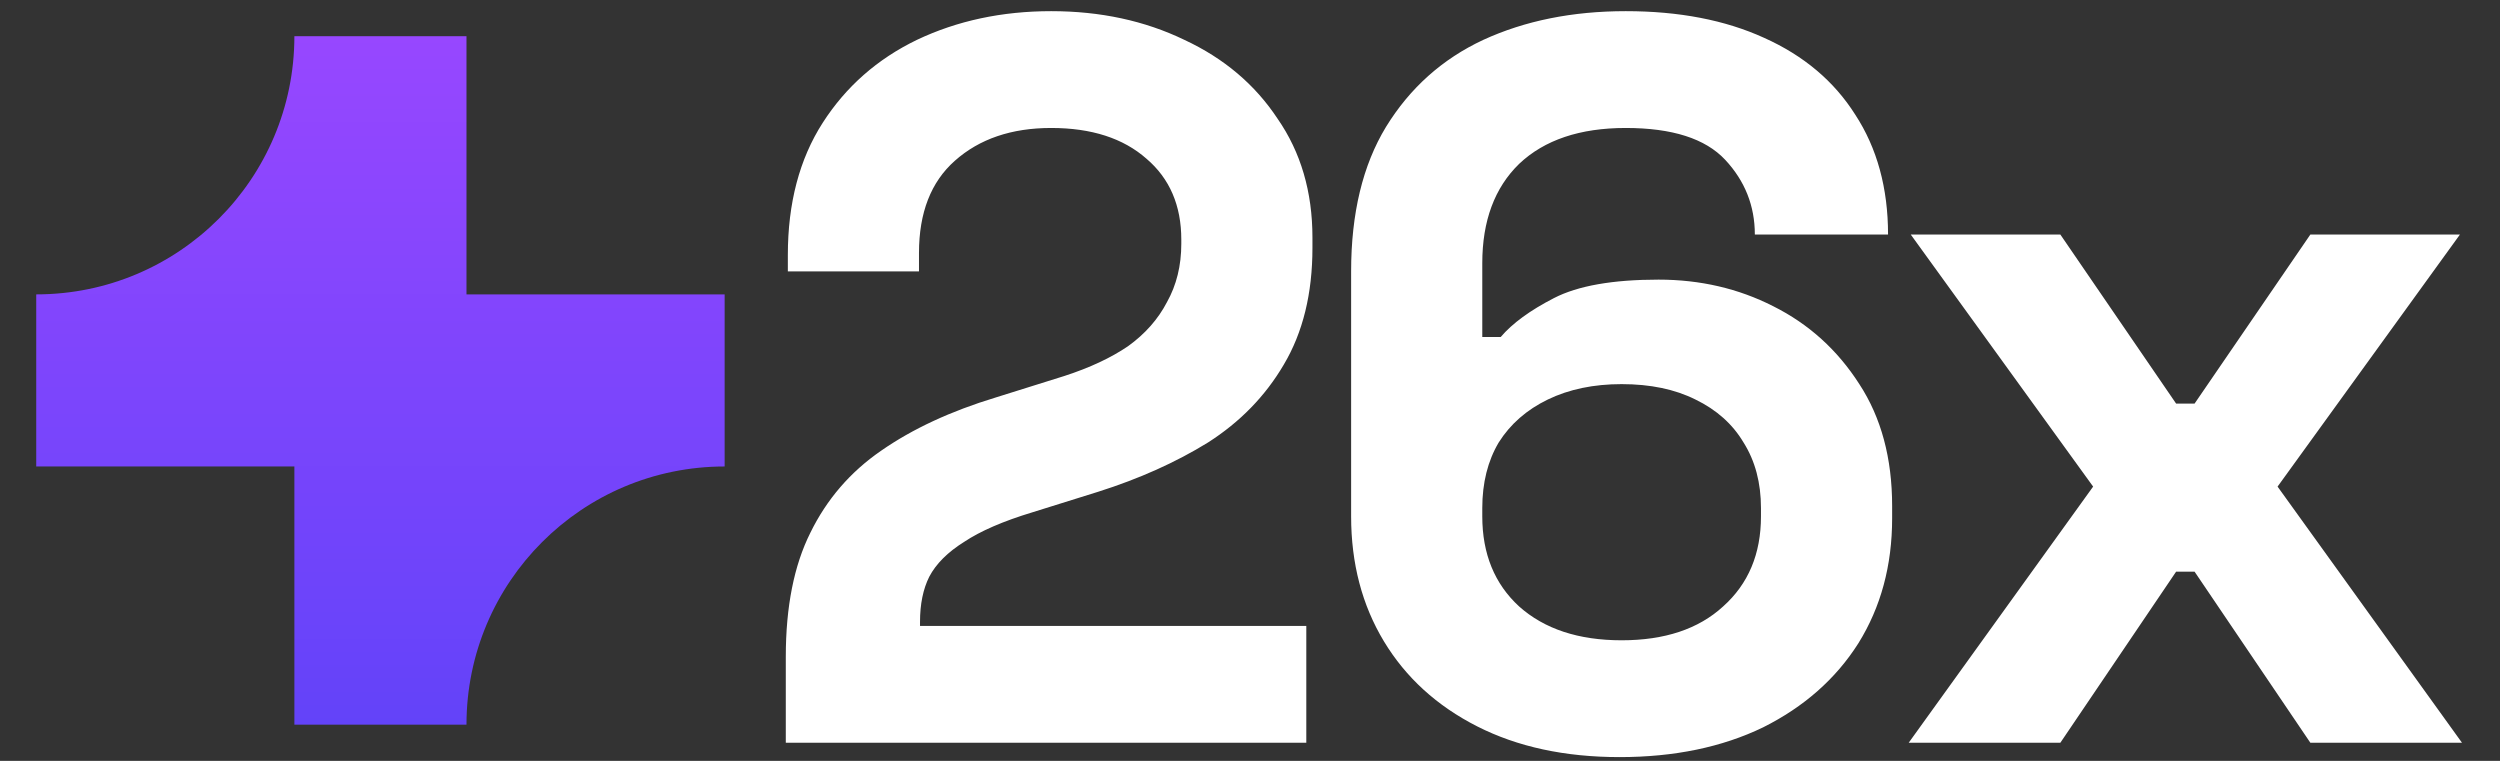
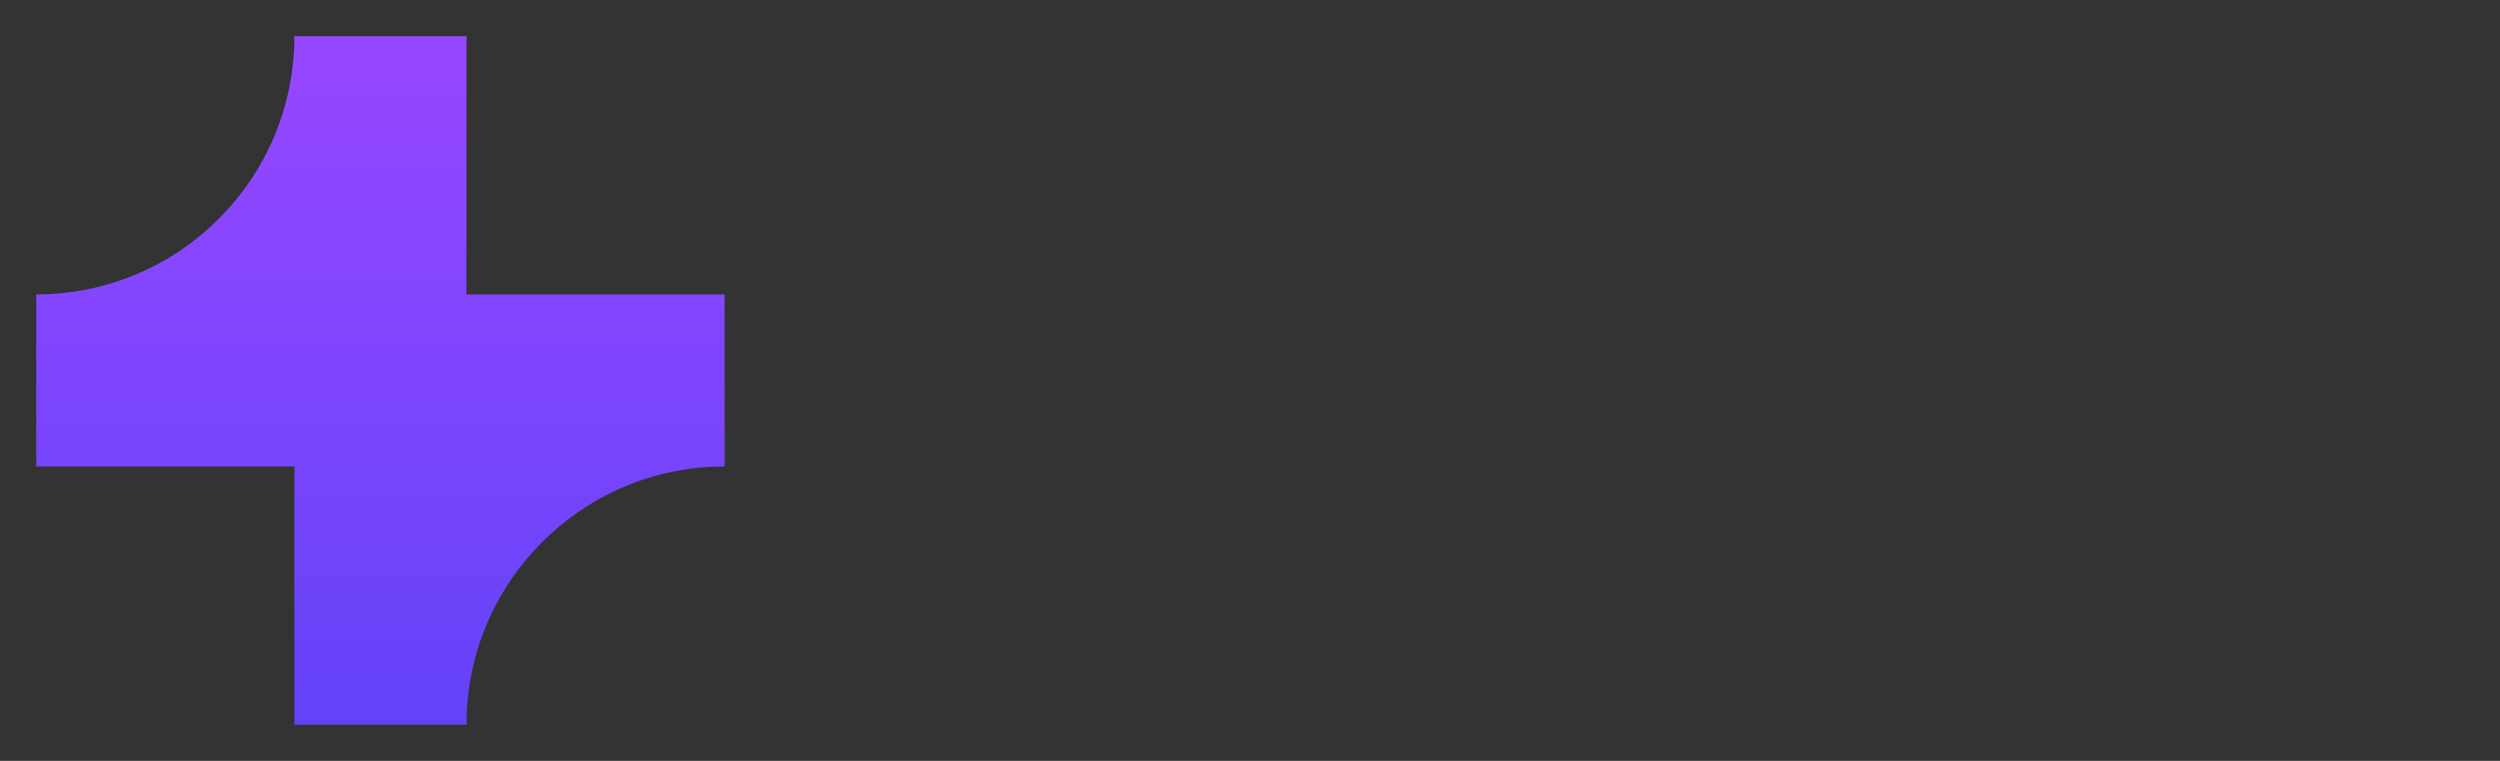
<svg xmlns="http://www.w3.org/2000/svg" fill="none" viewBox="0 0 138 42" height="42" width="138">
  <rect x="0" y="0" width="138" height="42" fill="#333333" stroke="none" />
  <path fill="url(#paint0_linear_111_164)" d="M16.25 2C16.25 9.87 9.87 16.25 2 16.25V25.75H16.25V40H25.75C25.75 32.13 32.13 25.75 40 25.75V16.25H25.75V2H16.25Z" />
-   <path fill="white" d="M43.376 41V36.249C43.376 33.496 43.828 31.215 44.733 29.405C45.638 27.558 46.939 26.049 48.636 24.881C50.37 23.674 52.482 22.694 54.97 21.939L58.76 20.752C60.155 20.299 61.324 19.752 62.267 19.111C63.209 18.433 63.926 17.622 64.416 16.679C64.944 15.737 65.208 14.662 65.208 13.455V13.229C65.208 11.344 64.567 9.854 63.285 8.761C62.002 7.63 60.249 7.064 58.025 7.064C55.837 7.064 54.065 7.667 52.708 8.874C51.388 10.043 50.728 11.74 50.728 13.964V14.982H43.489V14.078C43.489 11.212 44.13 8.78 45.412 6.781C46.694 4.783 48.428 3.256 50.615 2.2C52.84 1.144 55.31 0.616 58.025 0.616C60.739 0.616 63.19 1.144 65.377 2.2C67.564 3.218 69.28 4.67 70.524 6.555C71.806 8.403 72.447 10.59 72.447 13.116V13.682C72.447 16.208 71.919 18.357 70.864 20.129C69.846 21.864 68.45 23.297 66.678 24.428C64.906 25.521 62.889 26.426 60.626 27.143L57.006 28.274C55.385 28.764 54.122 29.311 53.217 29.914C52.312 30.48 51.671 31.121 51.294 31.837C50.955 32.516 50.785 33.346 50.785 34.326V34.552H72.108V41H43.376ZM89.401 41.792C86.385 41.792 83.764 41.226 81.539 40.095C79.314 38.964 77.599 37.399 76.392 35.401C75.186 33.402 74.582 31.102 74.582 28.5V14.982C74.582 11.777 75.223 9.119 76.505 7.008C77.825 4.858 79.616 3.256 81.879 2.2C84.179 1.144 86.799 0.616 89.74 0.616C92.681 0.616 95.227 1.107 97.376 2.087C99.563 3.067 101.241 4.481 102.41 6.329C103.616 8.176 104.22 10.382 104.22 12.946H96.867C96.867 11.363 96.32 9.986 95.227 8.817C94.133 7.649 92.304 7.064 89.74 7.064C87.214 7.064 85.253 7.724 83.858 9.044C82.501 10.364 81.822 12.192 81.822 14.53V18.602H82.84C83.481 17.848 84.462 17.132 85.781 16.453C87.101 15.774 89.024 15.435 91.55 15.435C93.85 15.435 95.962 15.925 97.885 16.905C99.846 17.886 101.429 19.319 102.636 21.204C103.843 23.052 104.446 25.295 104.446 27.935V28.613C104.446 31.215 103.824 33.515 102.579 35.514C101.335 37.474 99.582 39.02 97.319 40.152C95.057 41.245 92.418 41.792 89.401 41.792ZM89.514 35.344C91.89 35.344 93.756 34.722 95.114 33.478C96.509 32.233 97.206 30.574 97.206 28.5V28.048C97.206 26.653 96.886 25.446 96.245 24.428C95.641 23.41 94.755 22.618 93.586 22.052C92.455 21.487 91.098 21.204 89.514 21.204C87.968 21.204 86.611 21.487 85.442 22.052C84.273 22.618 83.368 23.41 82.727 24.428C82.124 25.446 81.822 26.653 81.822 28.048V28.5C81.822 30.574 82.501 32.233 83.858 33.478C85.253 34.722 87.139 35.344 89.514 35.344ZM105.36 41L115.541 26.86L105.473 12.946H113.731L120.122 22.279H121.14L127.532 12.946H135.789L125.722 26.86L135.902 41H127.532L121.14 31.555H120.122L113.731 41H105.36Z" />
  <defs>
    <linearGradient gradientUnits="userSpaceOnUse" y2="40" x2="21" y1="2" x1="21" id="paint0_linear_111_164">
      <stop stop-color="#9747FF" />
      <stop stop-color="#6343F9" offset="1" />
    </linearGradient>
  </defs>
</svg>